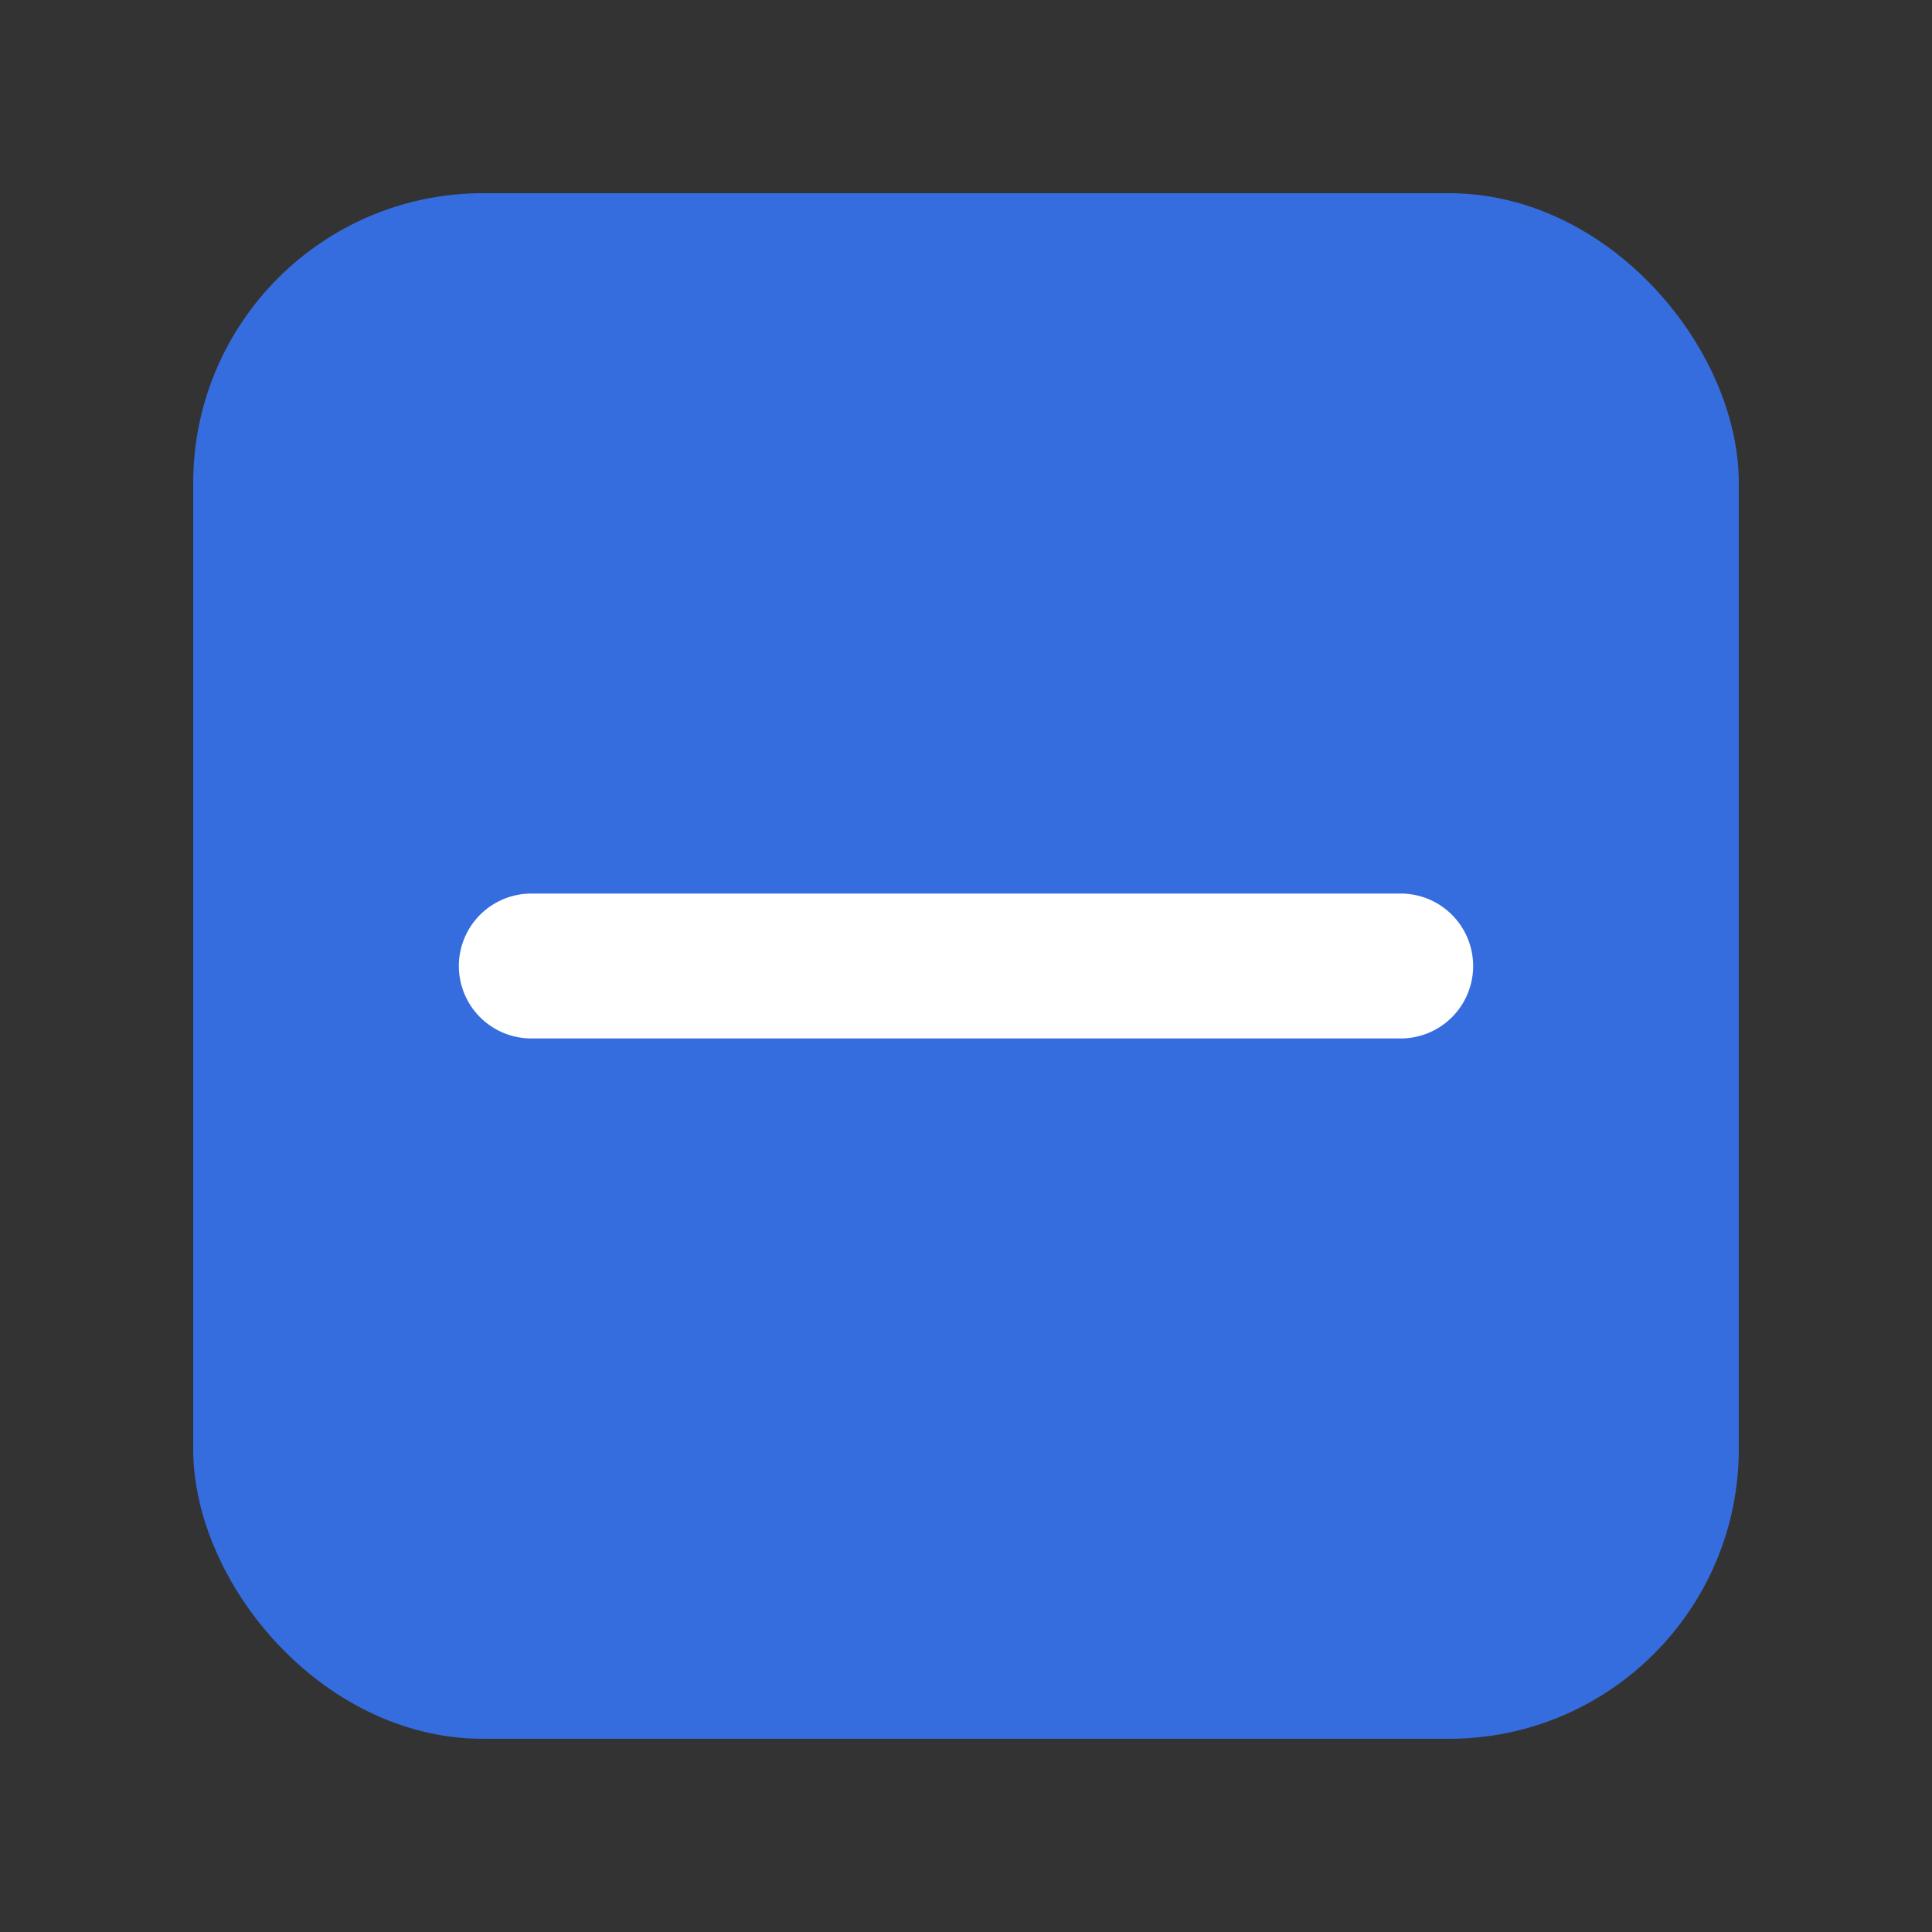
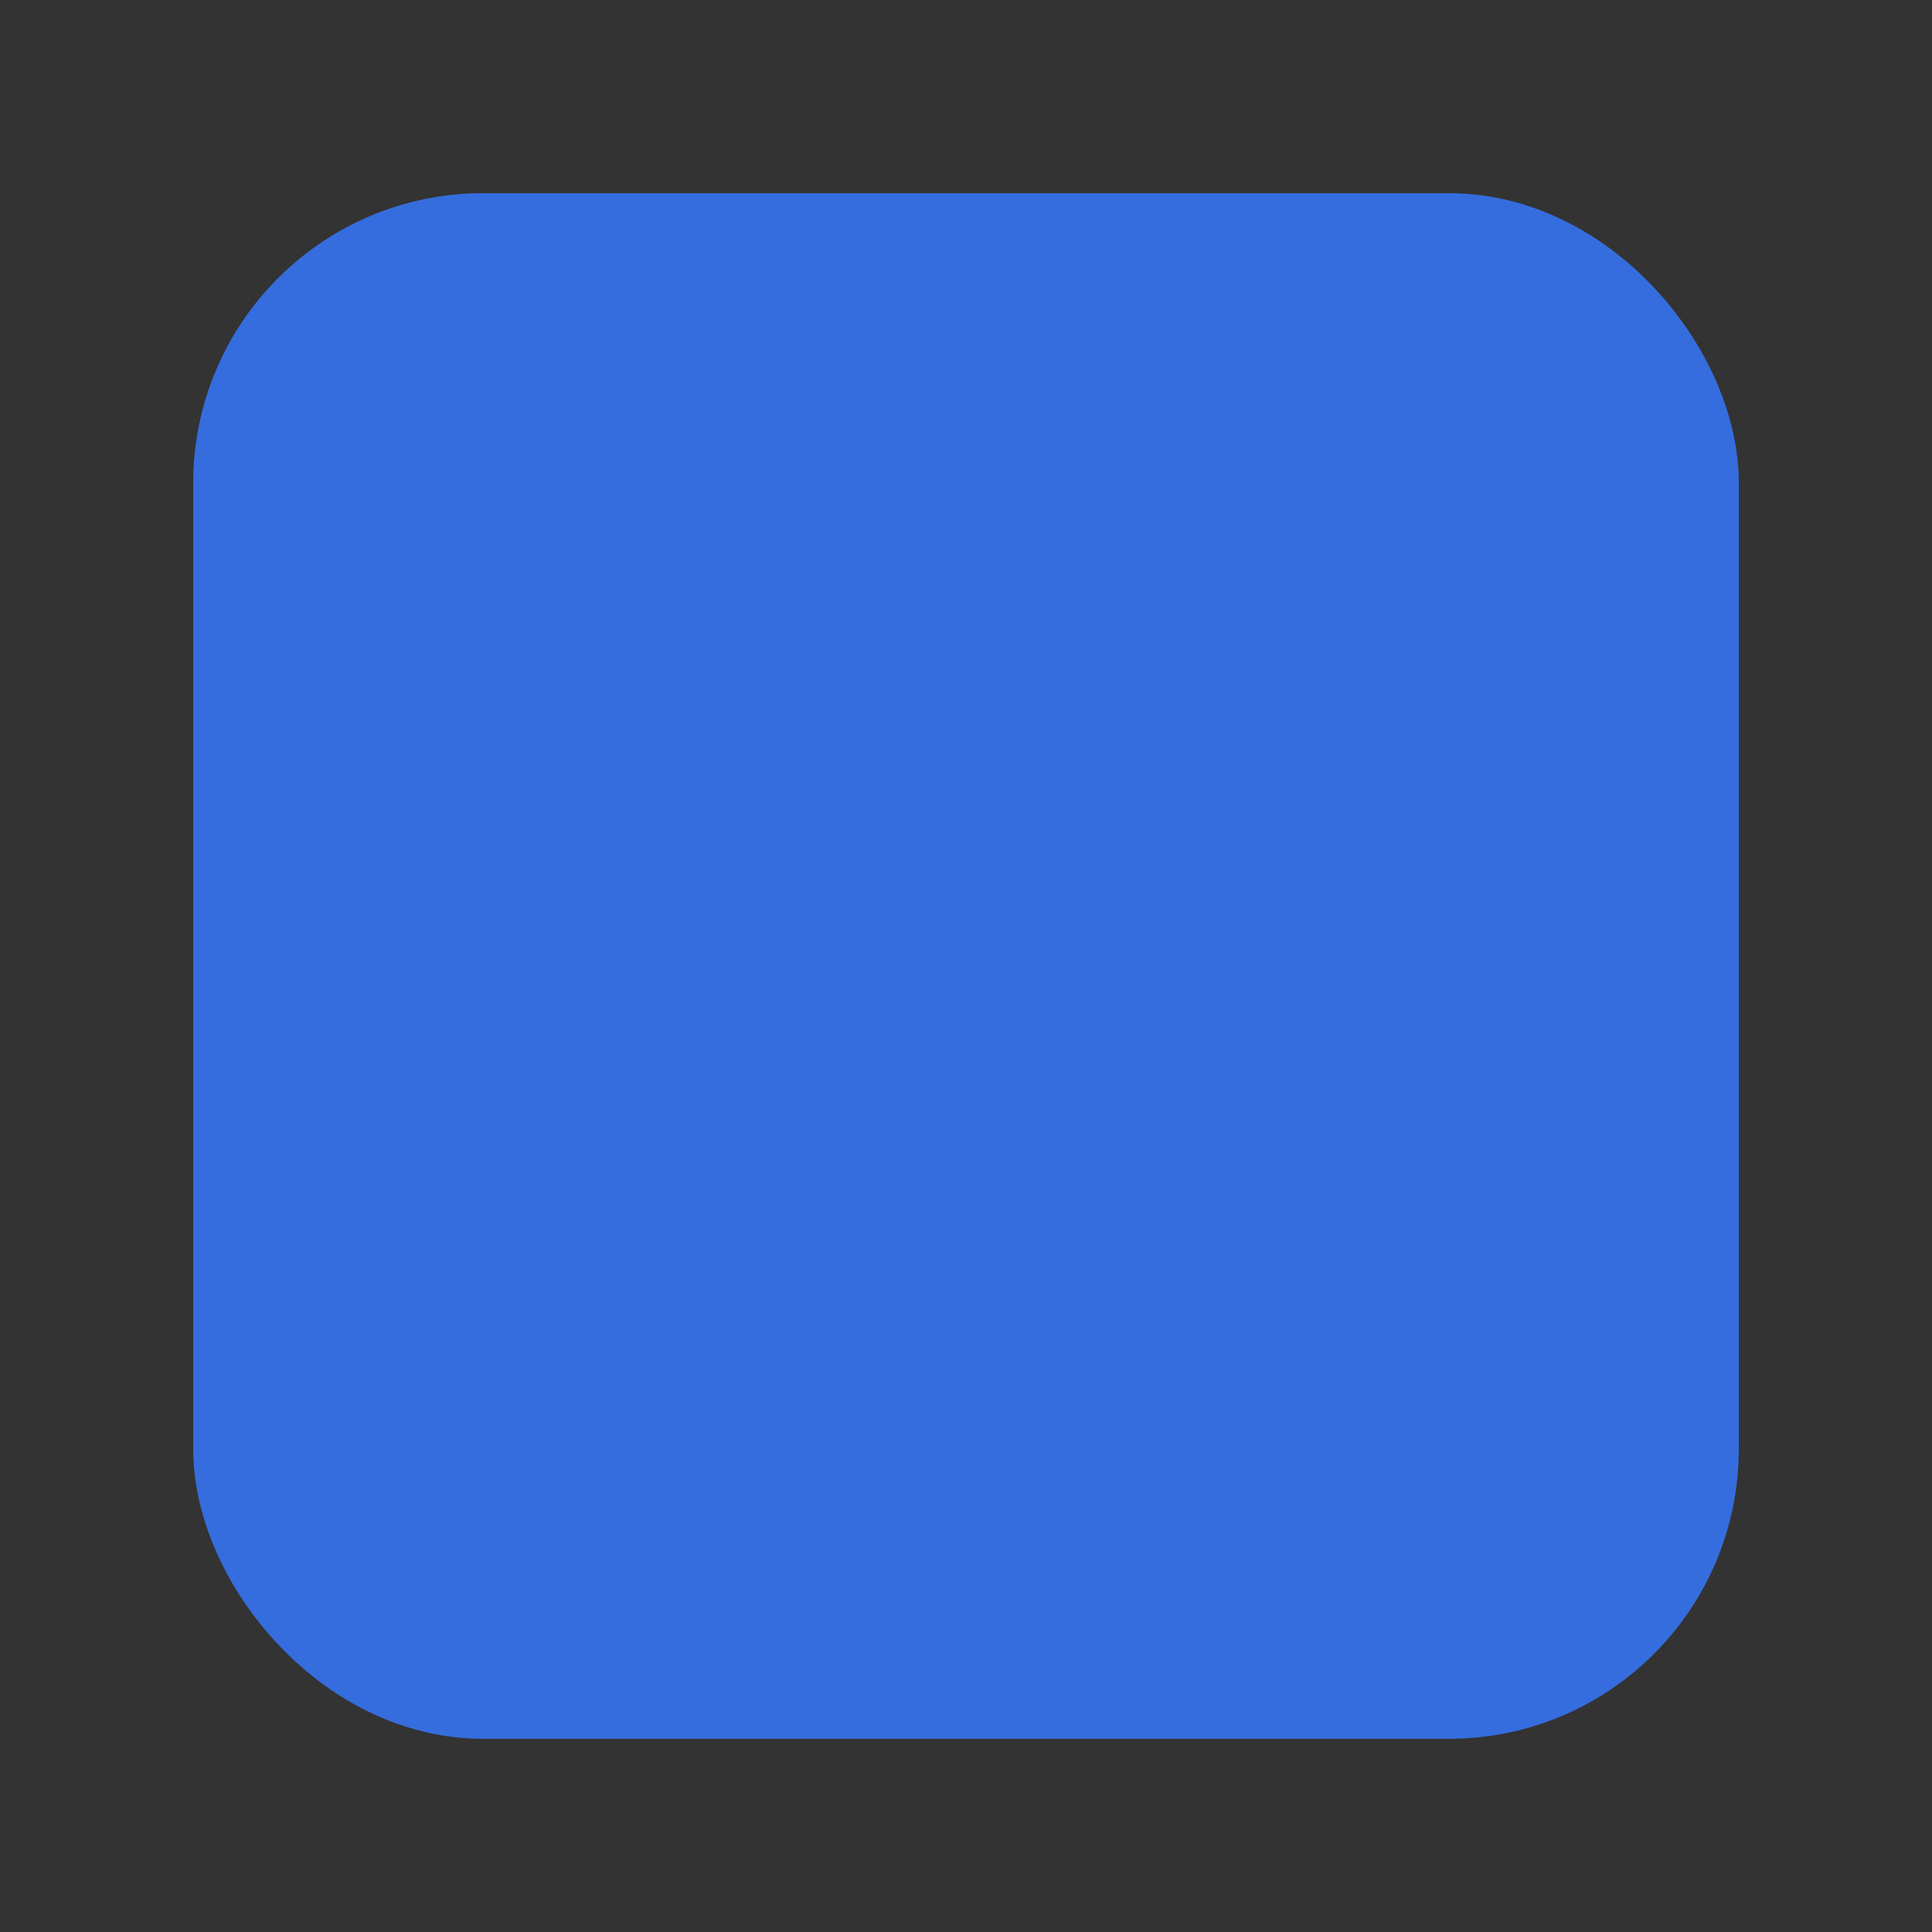
<svg xmlns="http://www.w3.org/2000/svg" width="20" height="20" viewBox="0 0 20 20" fill="none">
  <rect x="0" y="0" width="20" height="20" fill="#333333" stroke="none" />
  <rect x="2.5" y="2.5" width="15" height="15" rx="2.5" fill="#356DDE" stroke="#356DDE" />
-   <path d="M5.5 10H14.5" stroke="white" stroke-width="1.5" stroke-linecap="round" />
</svg>